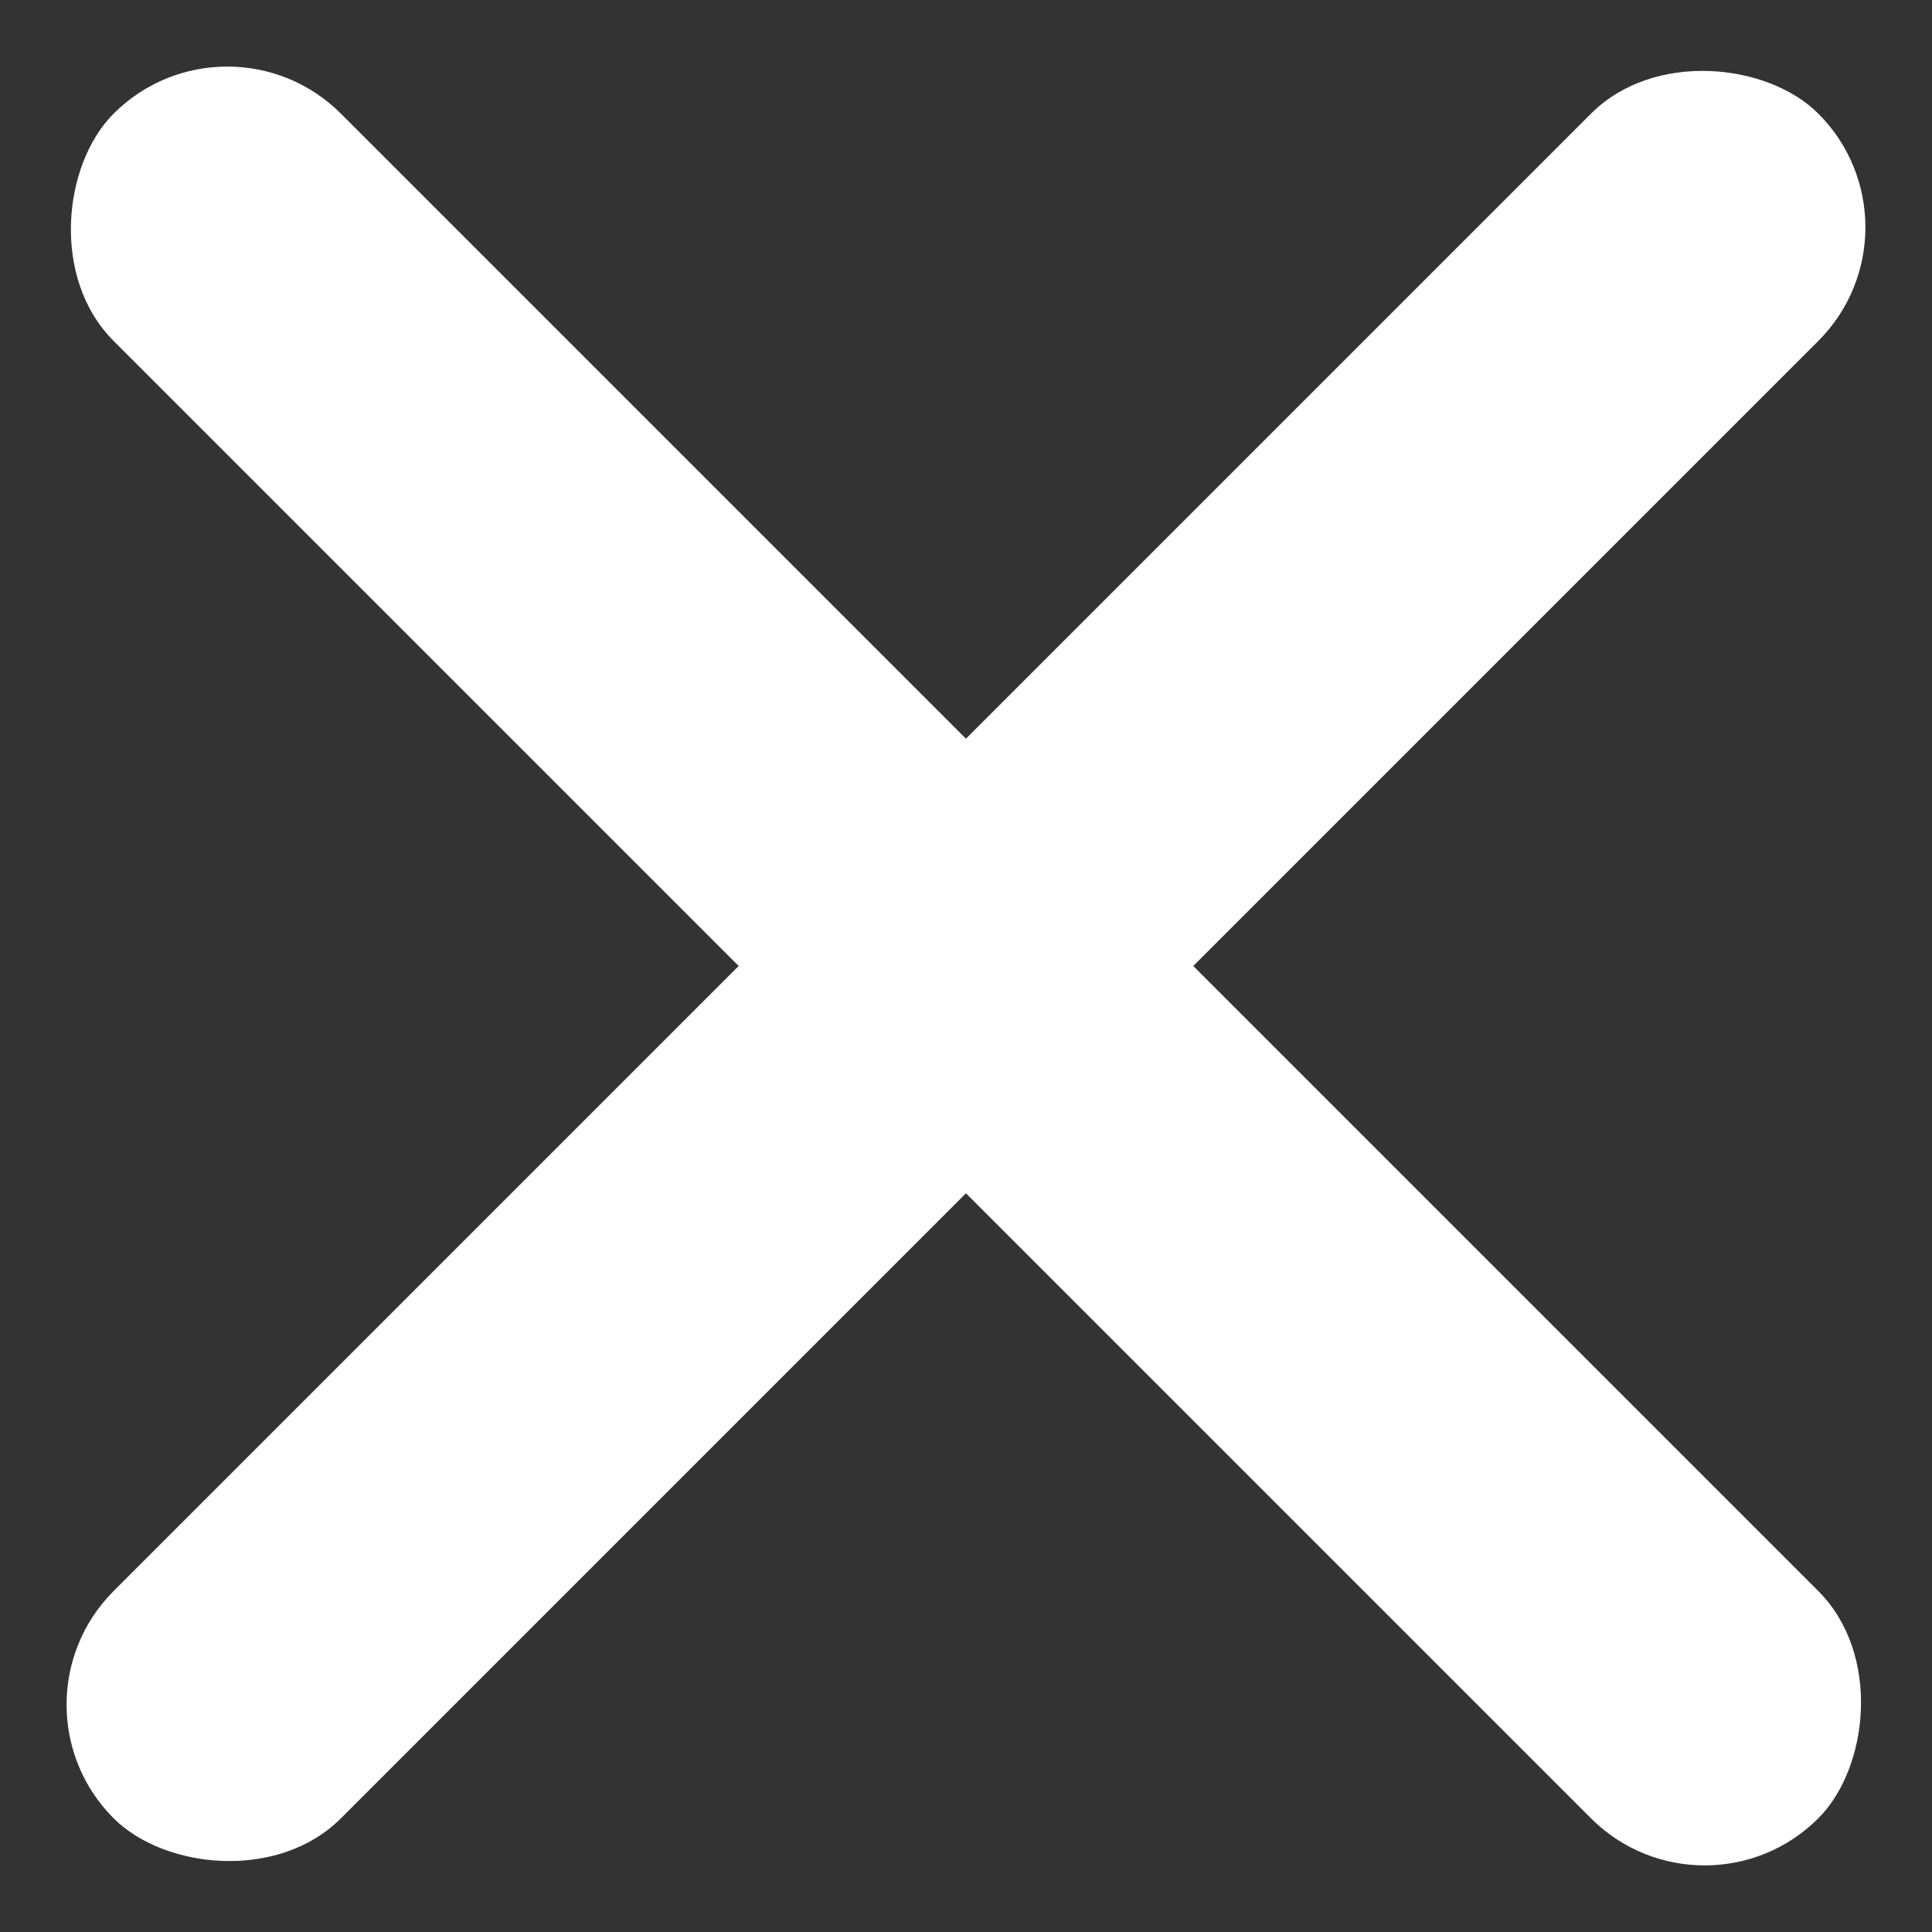
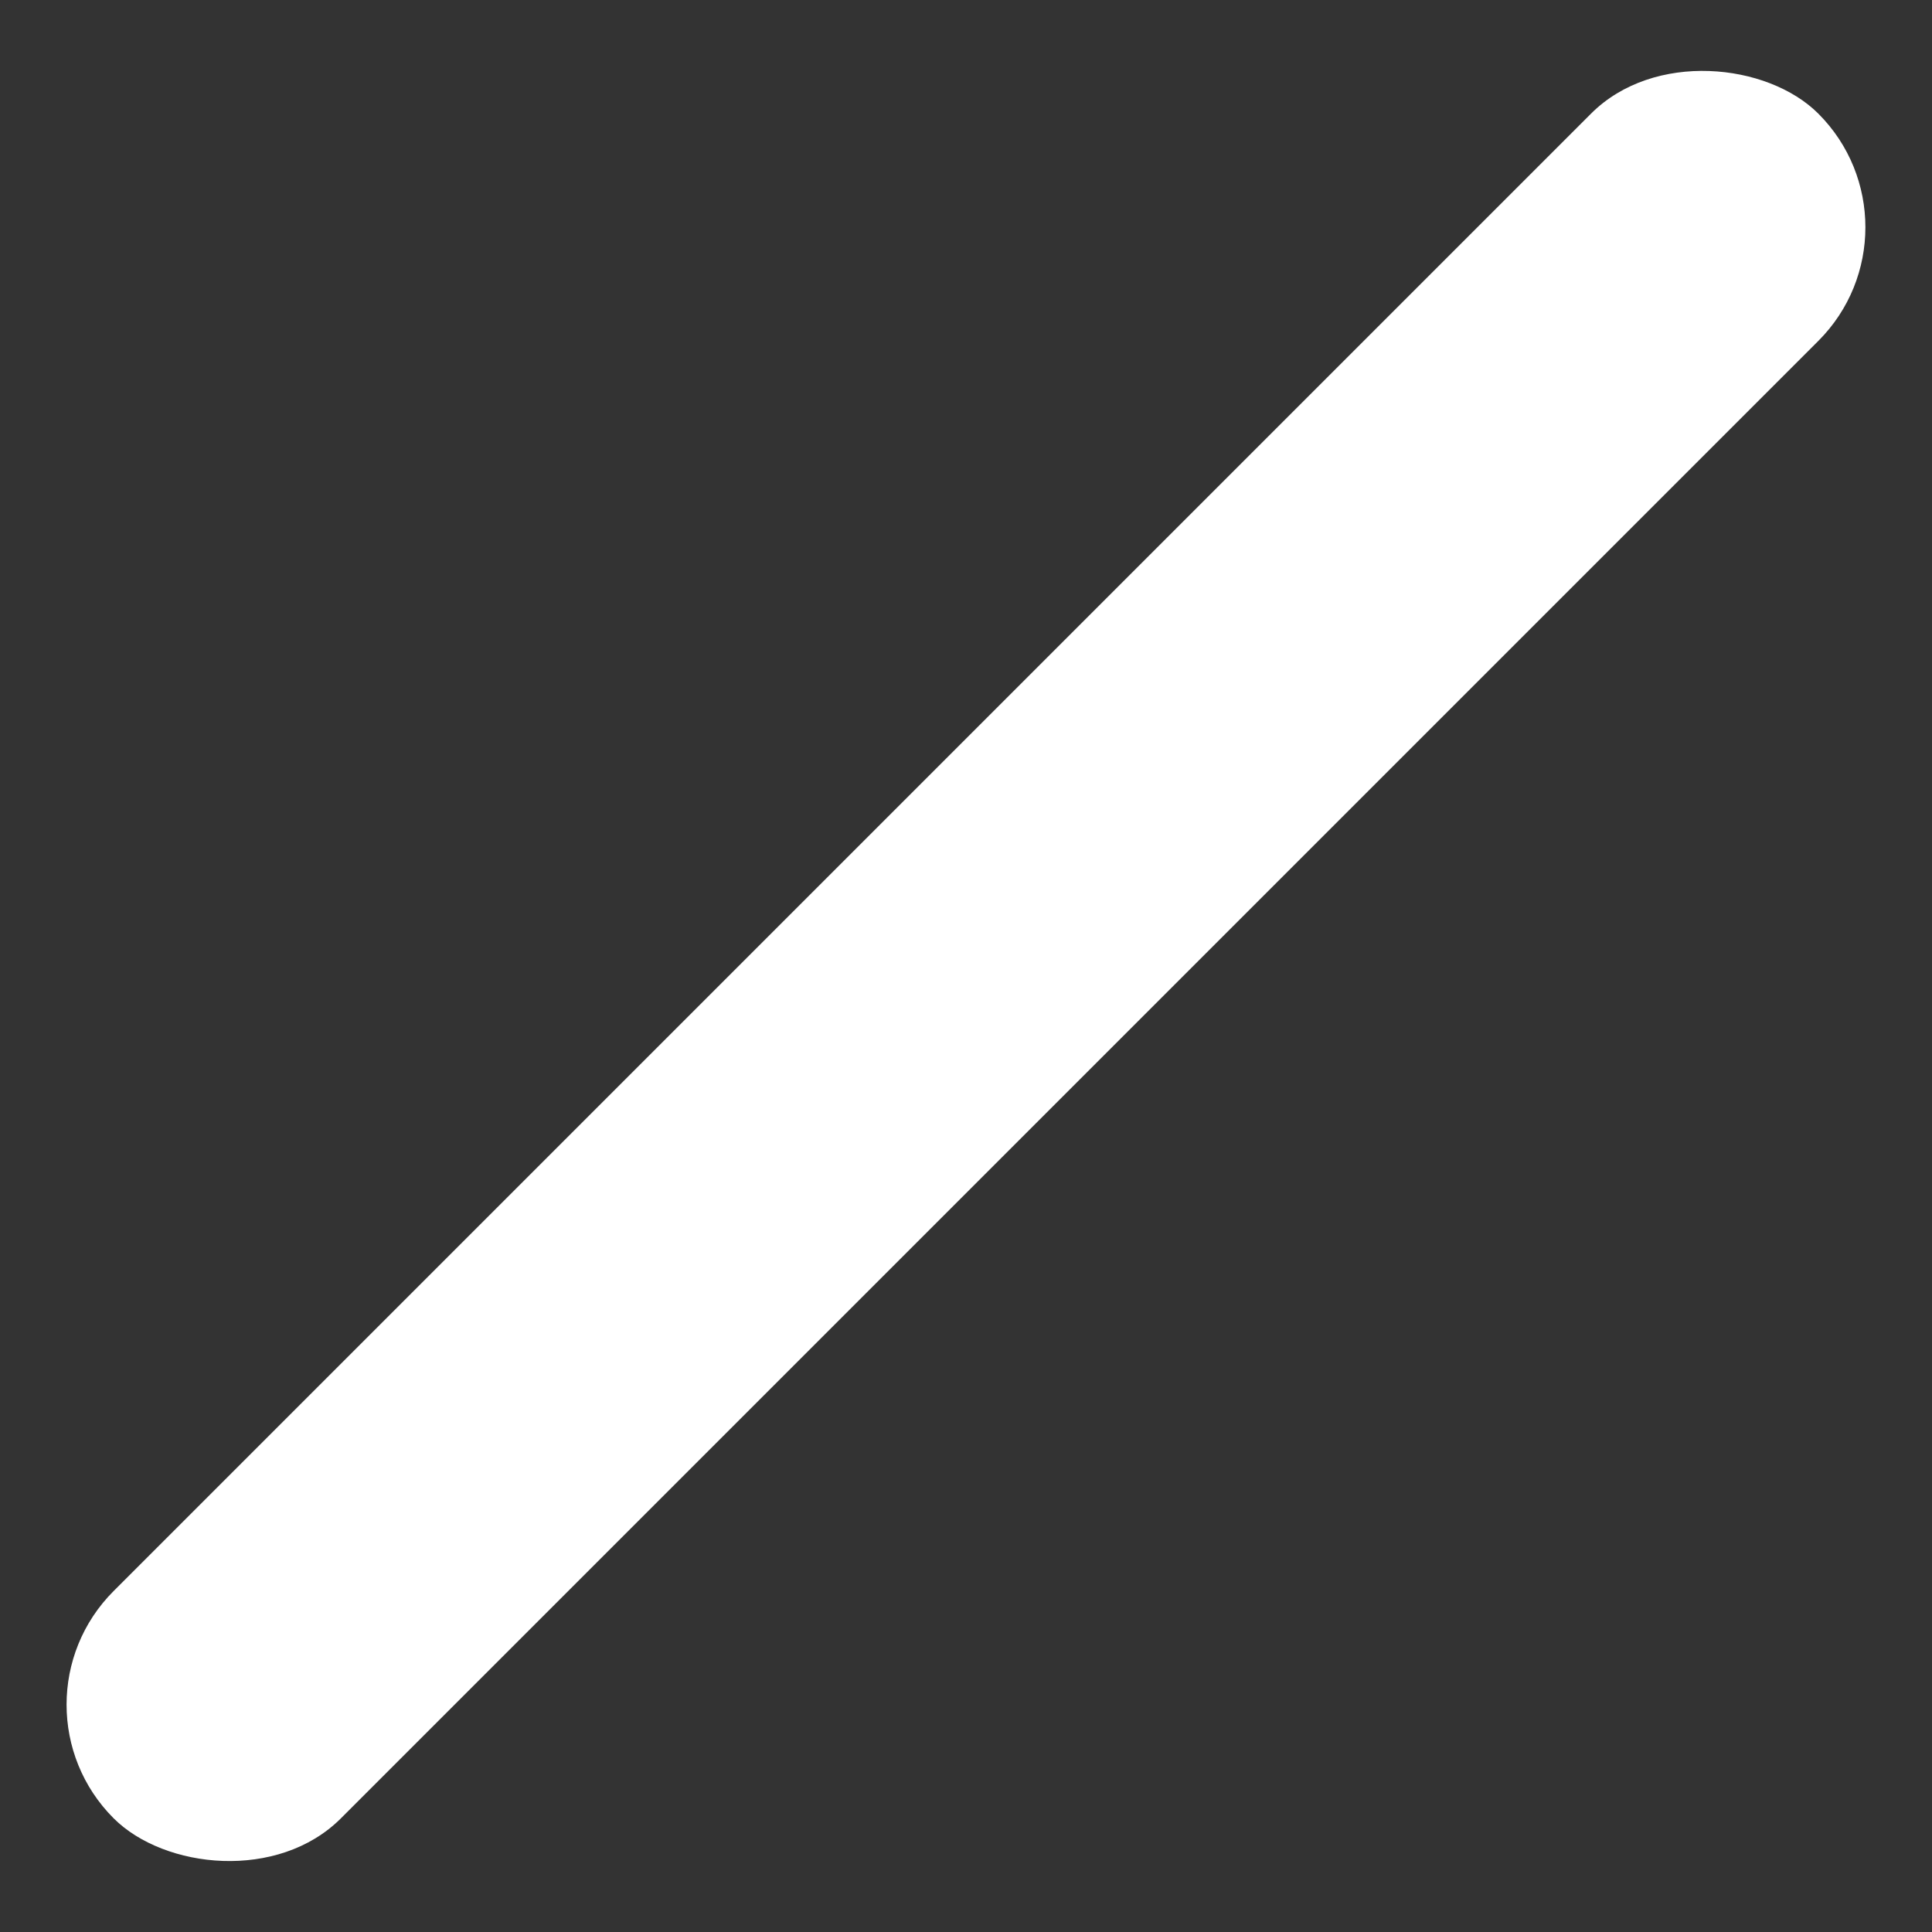
<svg xmlns="http://www.w3.org/2000/svg" width="24.042" height="24.042" viewBox="0 0 24.042 24.042">
  <rect x="0" y="0" width="24.042" height="24.042" fill="#333333" stroke="none" />
  <g transform="translate(-317 -72)">
-     <rect width="30" height="4" rx="2" transform="translate(319.828 72) rotate(45)" fill="#fff" />
    <rect width="30" height="4" rx="2" transform="translate(317 93.213) rotate(-45)" fill="#fff" />
  </g>
</svg>